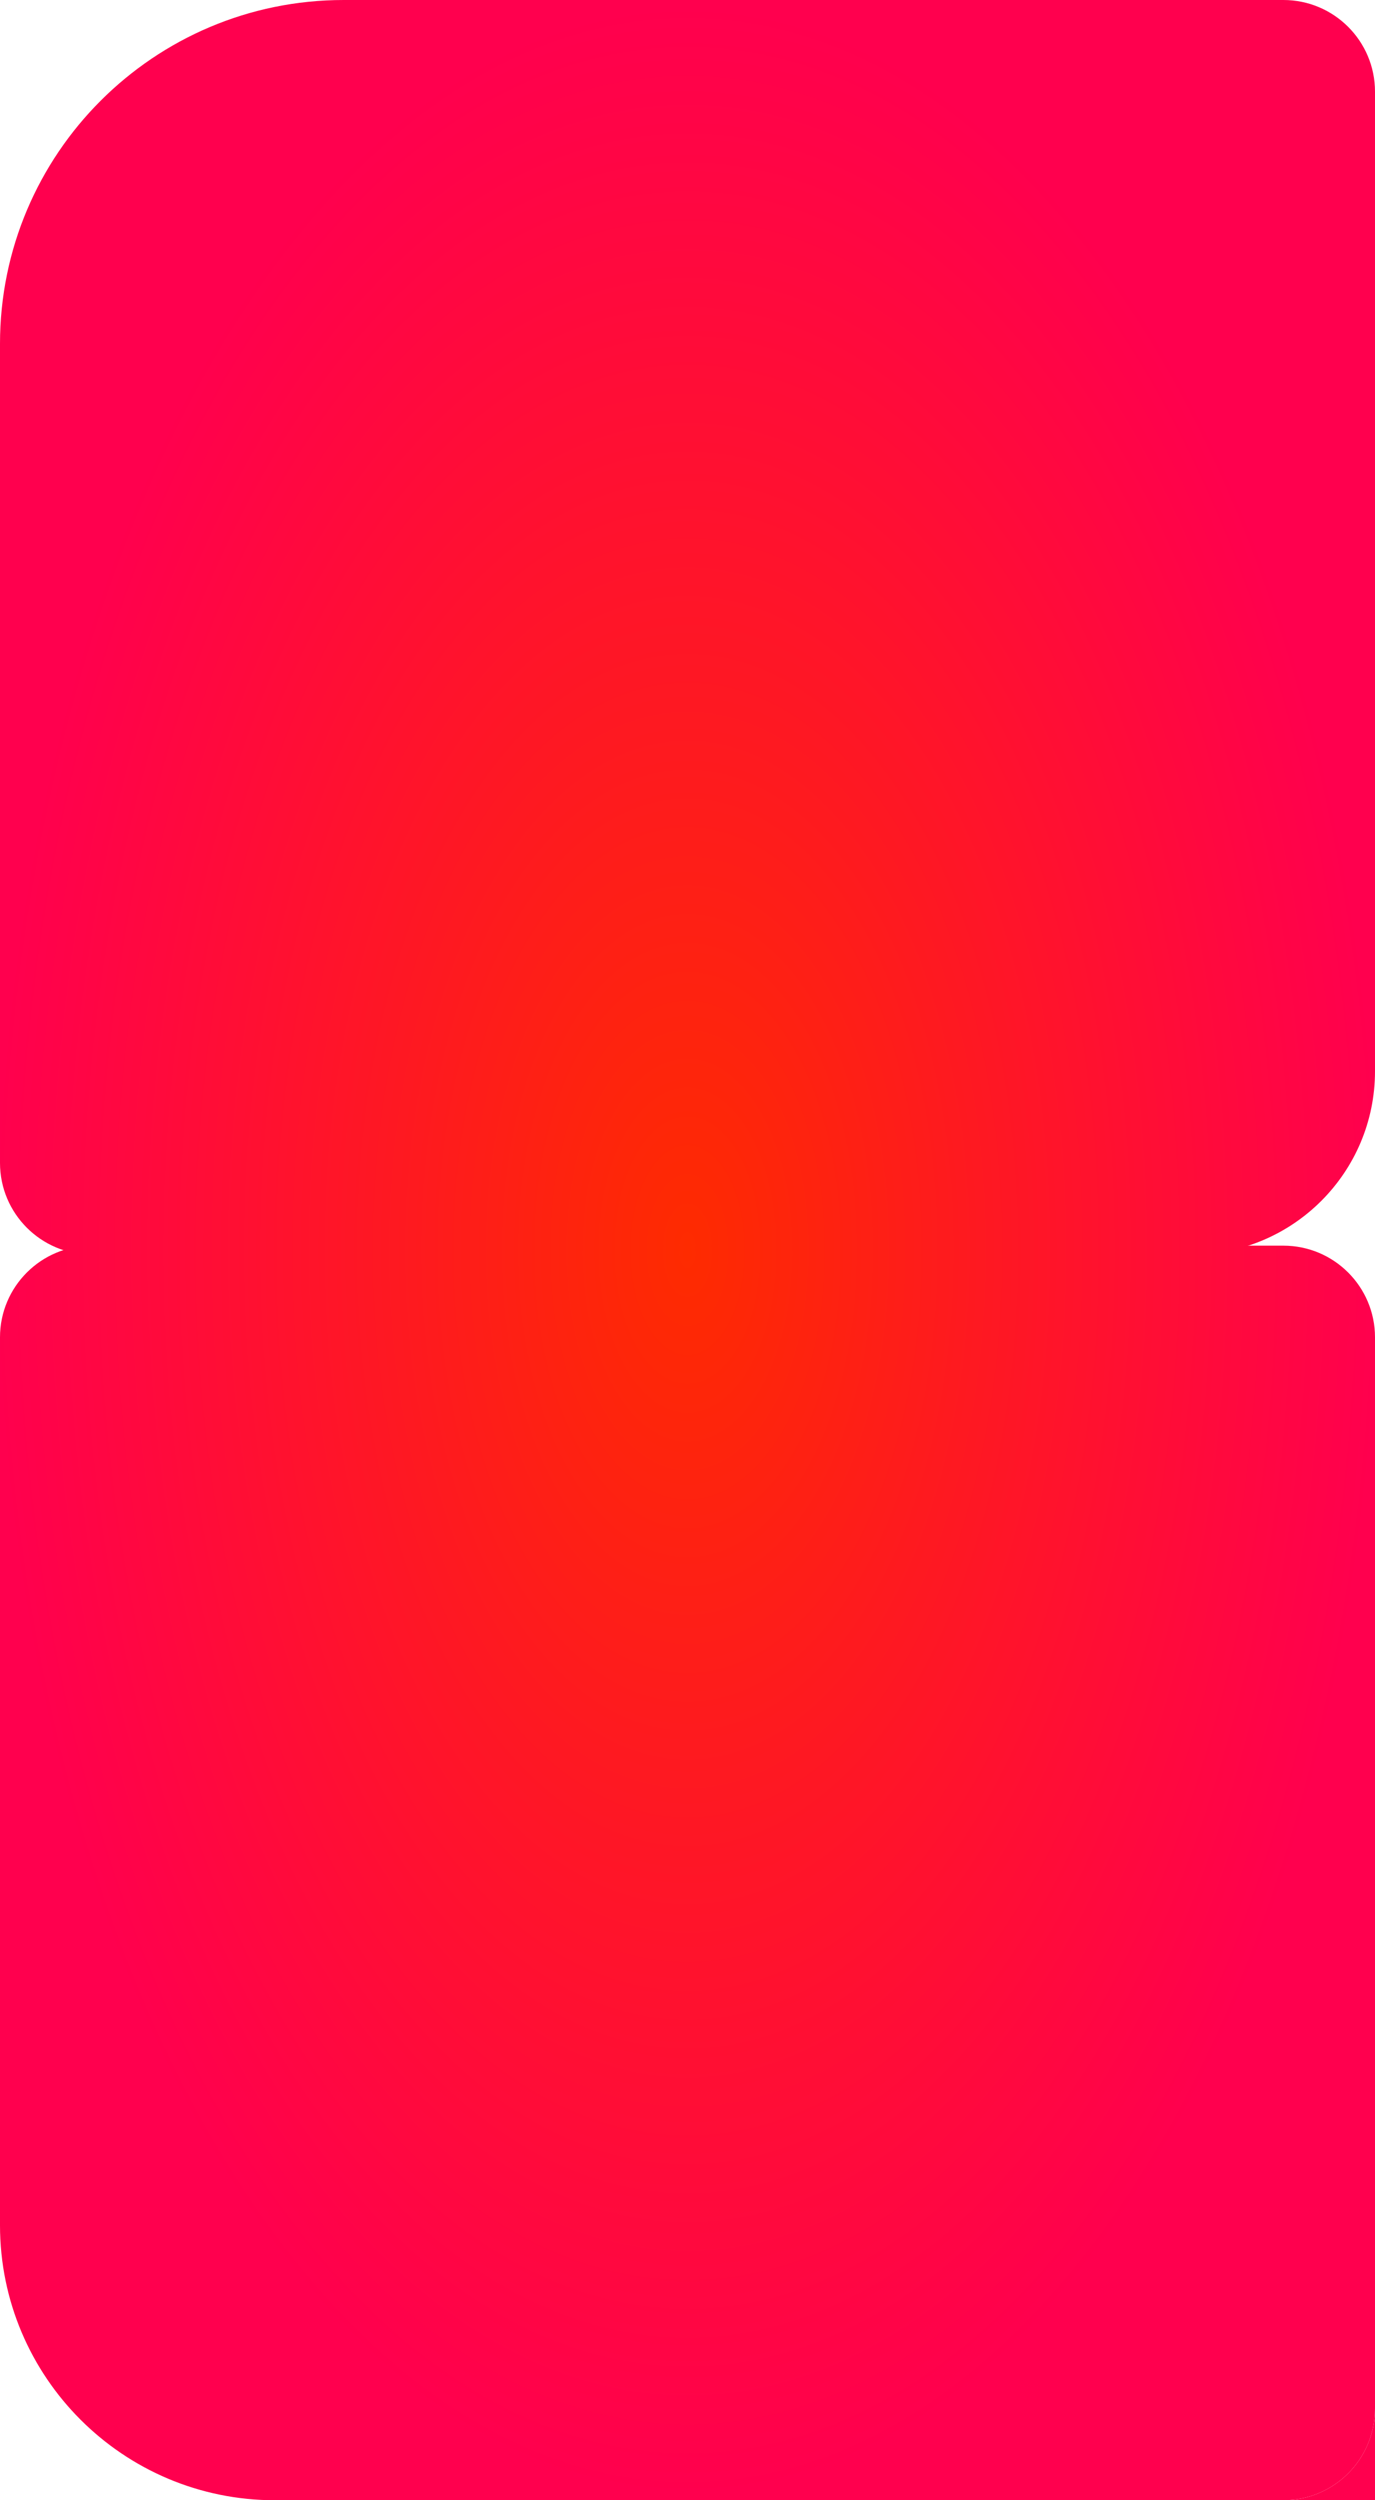
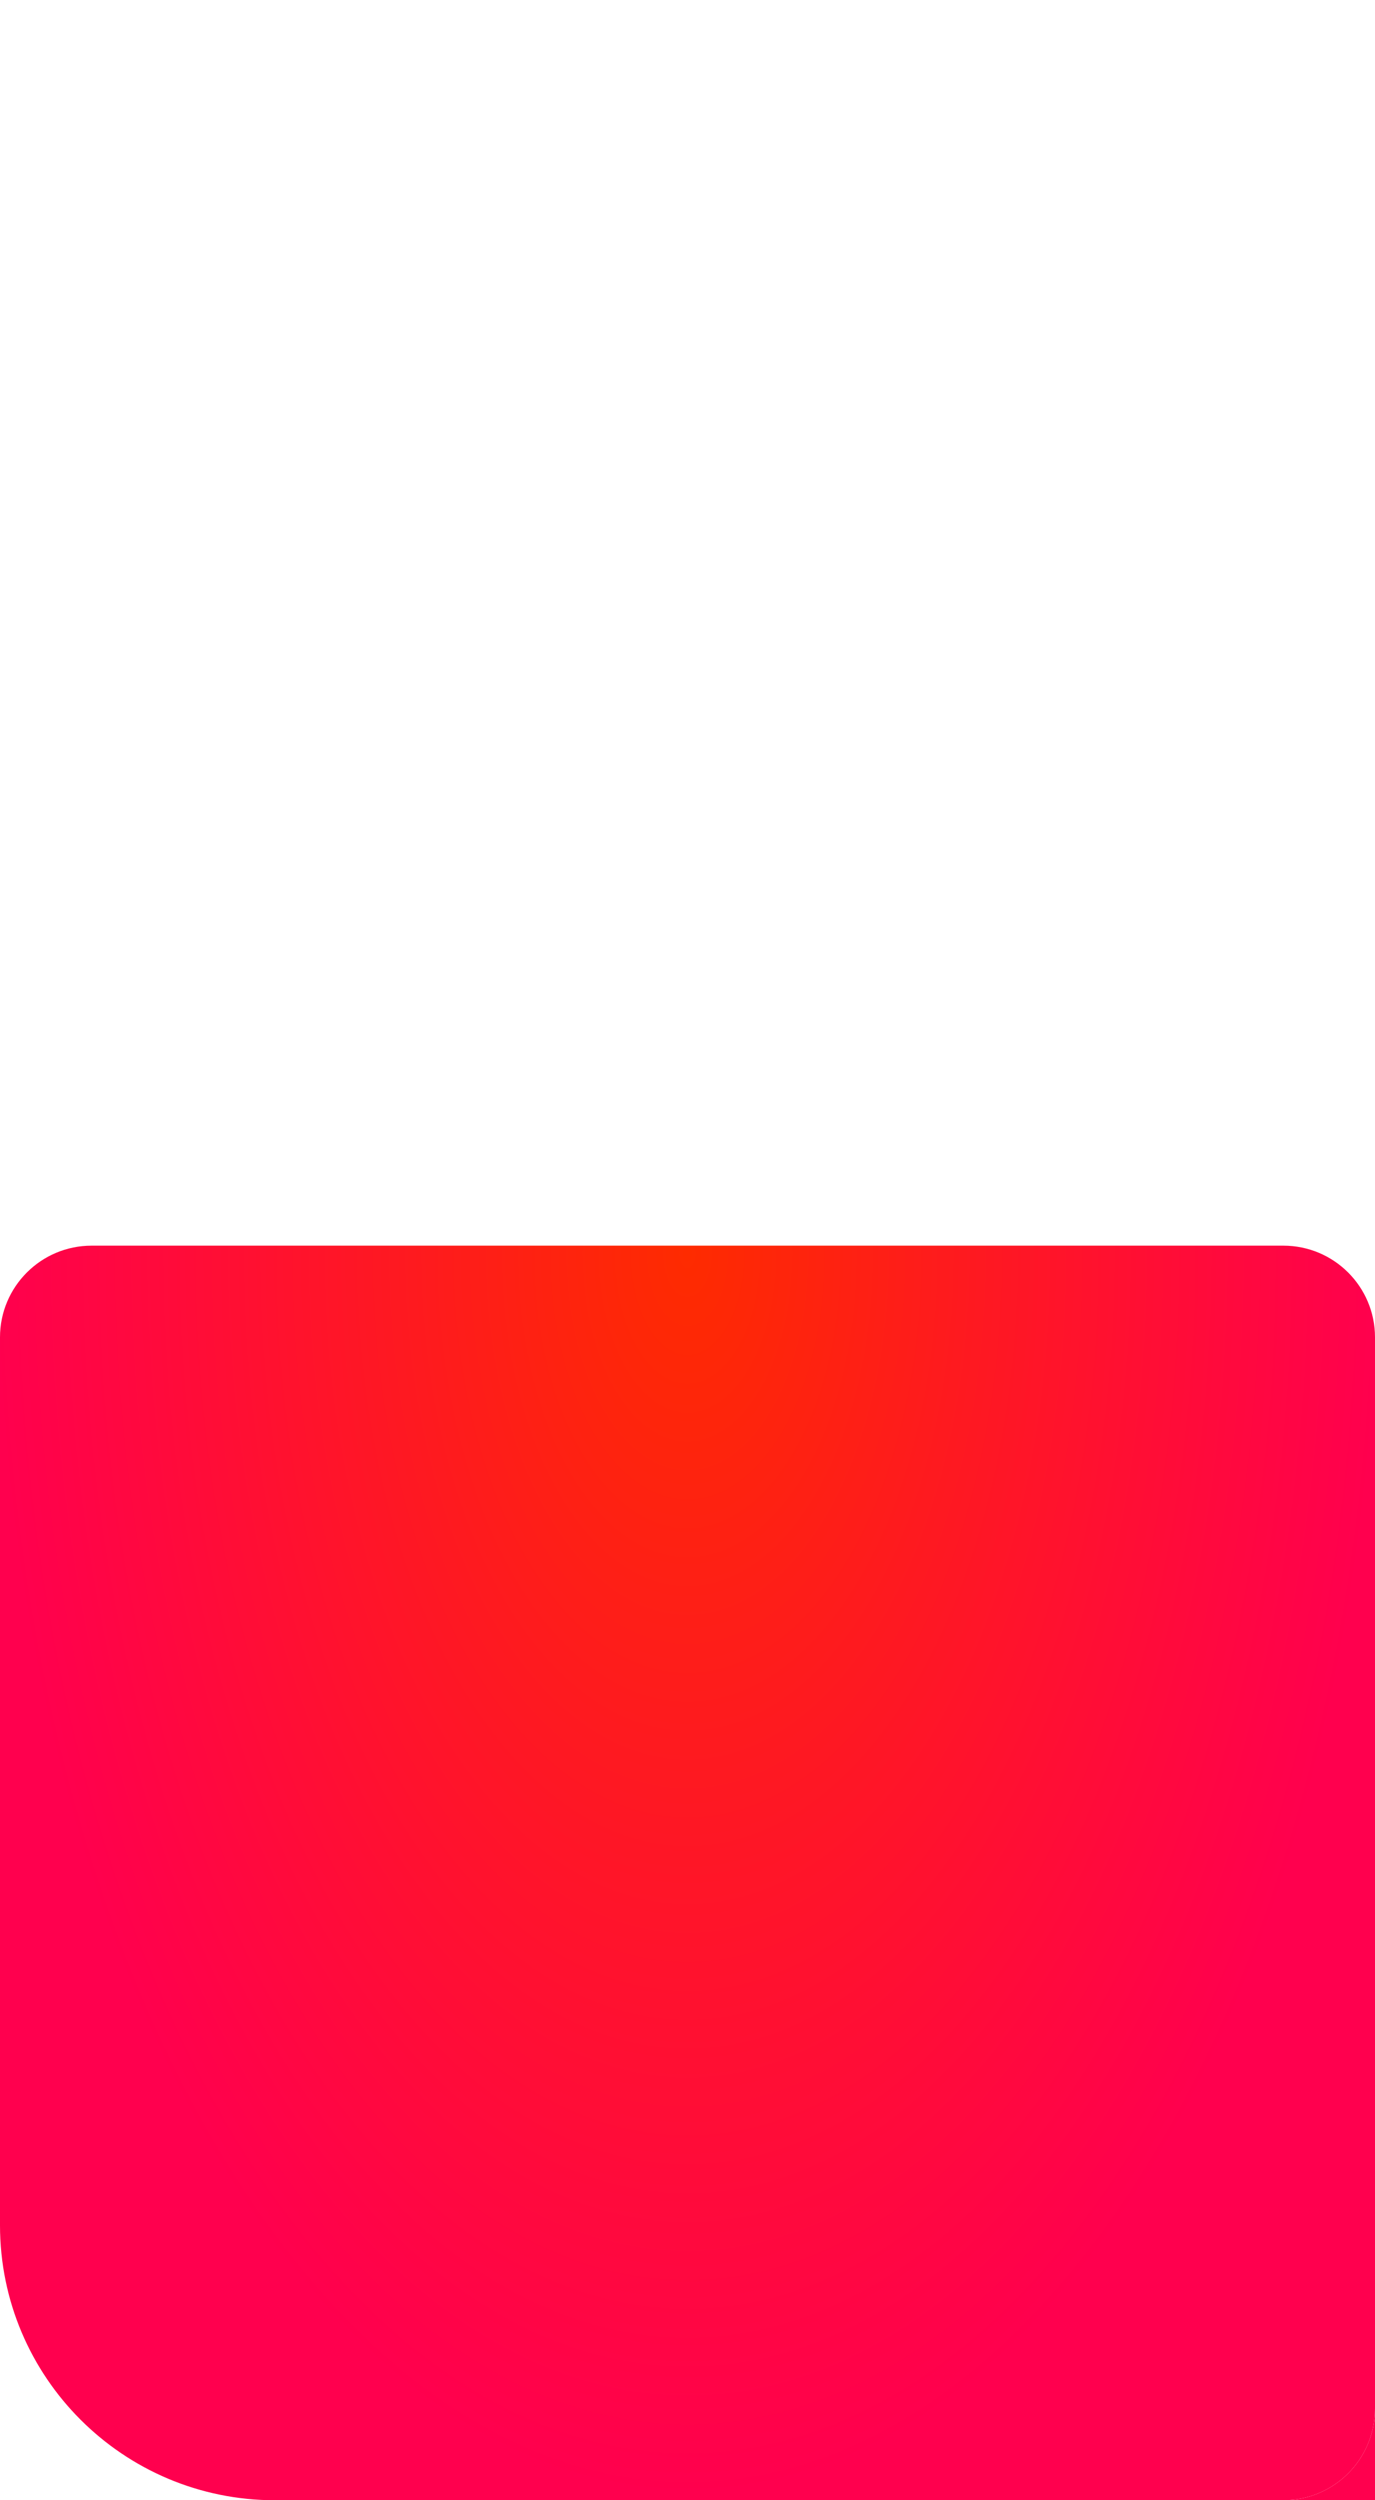
<svg xmlns="http://www.w3.org/2000/svg" width="308" height="560" viewBox="0 0 308 560" fill="none">
-   <path d="M0 77C0 34.474 34.474 0 77 0H287.467C298.807 0 308 9.193 308 20.533V239.933C308 262.614 289.614 281 266.933 281H20.533C9.193 281 0 271.807 0 260.467V77Z" fill="url(#paint0_radial_5018_24)" />
  <path d="M0 299.533C0 288.193 9.193 279 20.533 279H287.467C298.807 279 308 288.193 308 299.533V539.467C308 550.807 298.807 560 287.467 560H61.6C27.579 560 0 532.421 0 498.4V299.533Z" fill="url(#paint1_radial_5018_24)" />
  <path d="M308 539.467C308 550.807 298.807 560 287.467 560H308V539.467Z" fill="url(#paint2_radial_5018_24)" />
  <defs>
    <radialGradient id="paint0_radial_5018_24" cx="0" cy="0" r="1" gradientUnits="userSpaceOnUse" gradientTransform="translate(154 280) rotate(90) scale(280 154)">
      <stop stop-color="#FE2B00" />
      <stop offset="1" stop-color="#FF004E" />
    </radialGradient>
    <radialGradient id="paint1_radial_5018_24" cx="0" cy="0" r="1" gradientUnits="userSpaceOnUse" gradientTransform="translate(154 280) rotate(90) scale(280 154)">
      <stop stop-color="#FE2B00" />
      <stop offset="1" stop-color="#FF004E" />
    </radialGradient>
    <radialGradient id="paint2_radial_5018_24" cx="0" cy="0" r="1" gradientUnits="userSpaceOnUse" gradientTransform="translate(154 280) rotate(90) scale(280 154)">
      <stop stop-color="#FE2B00" />
      <stop offset="1" stop-color="#FF004E" />
    </radialGradient>
  </defs>
</svg>